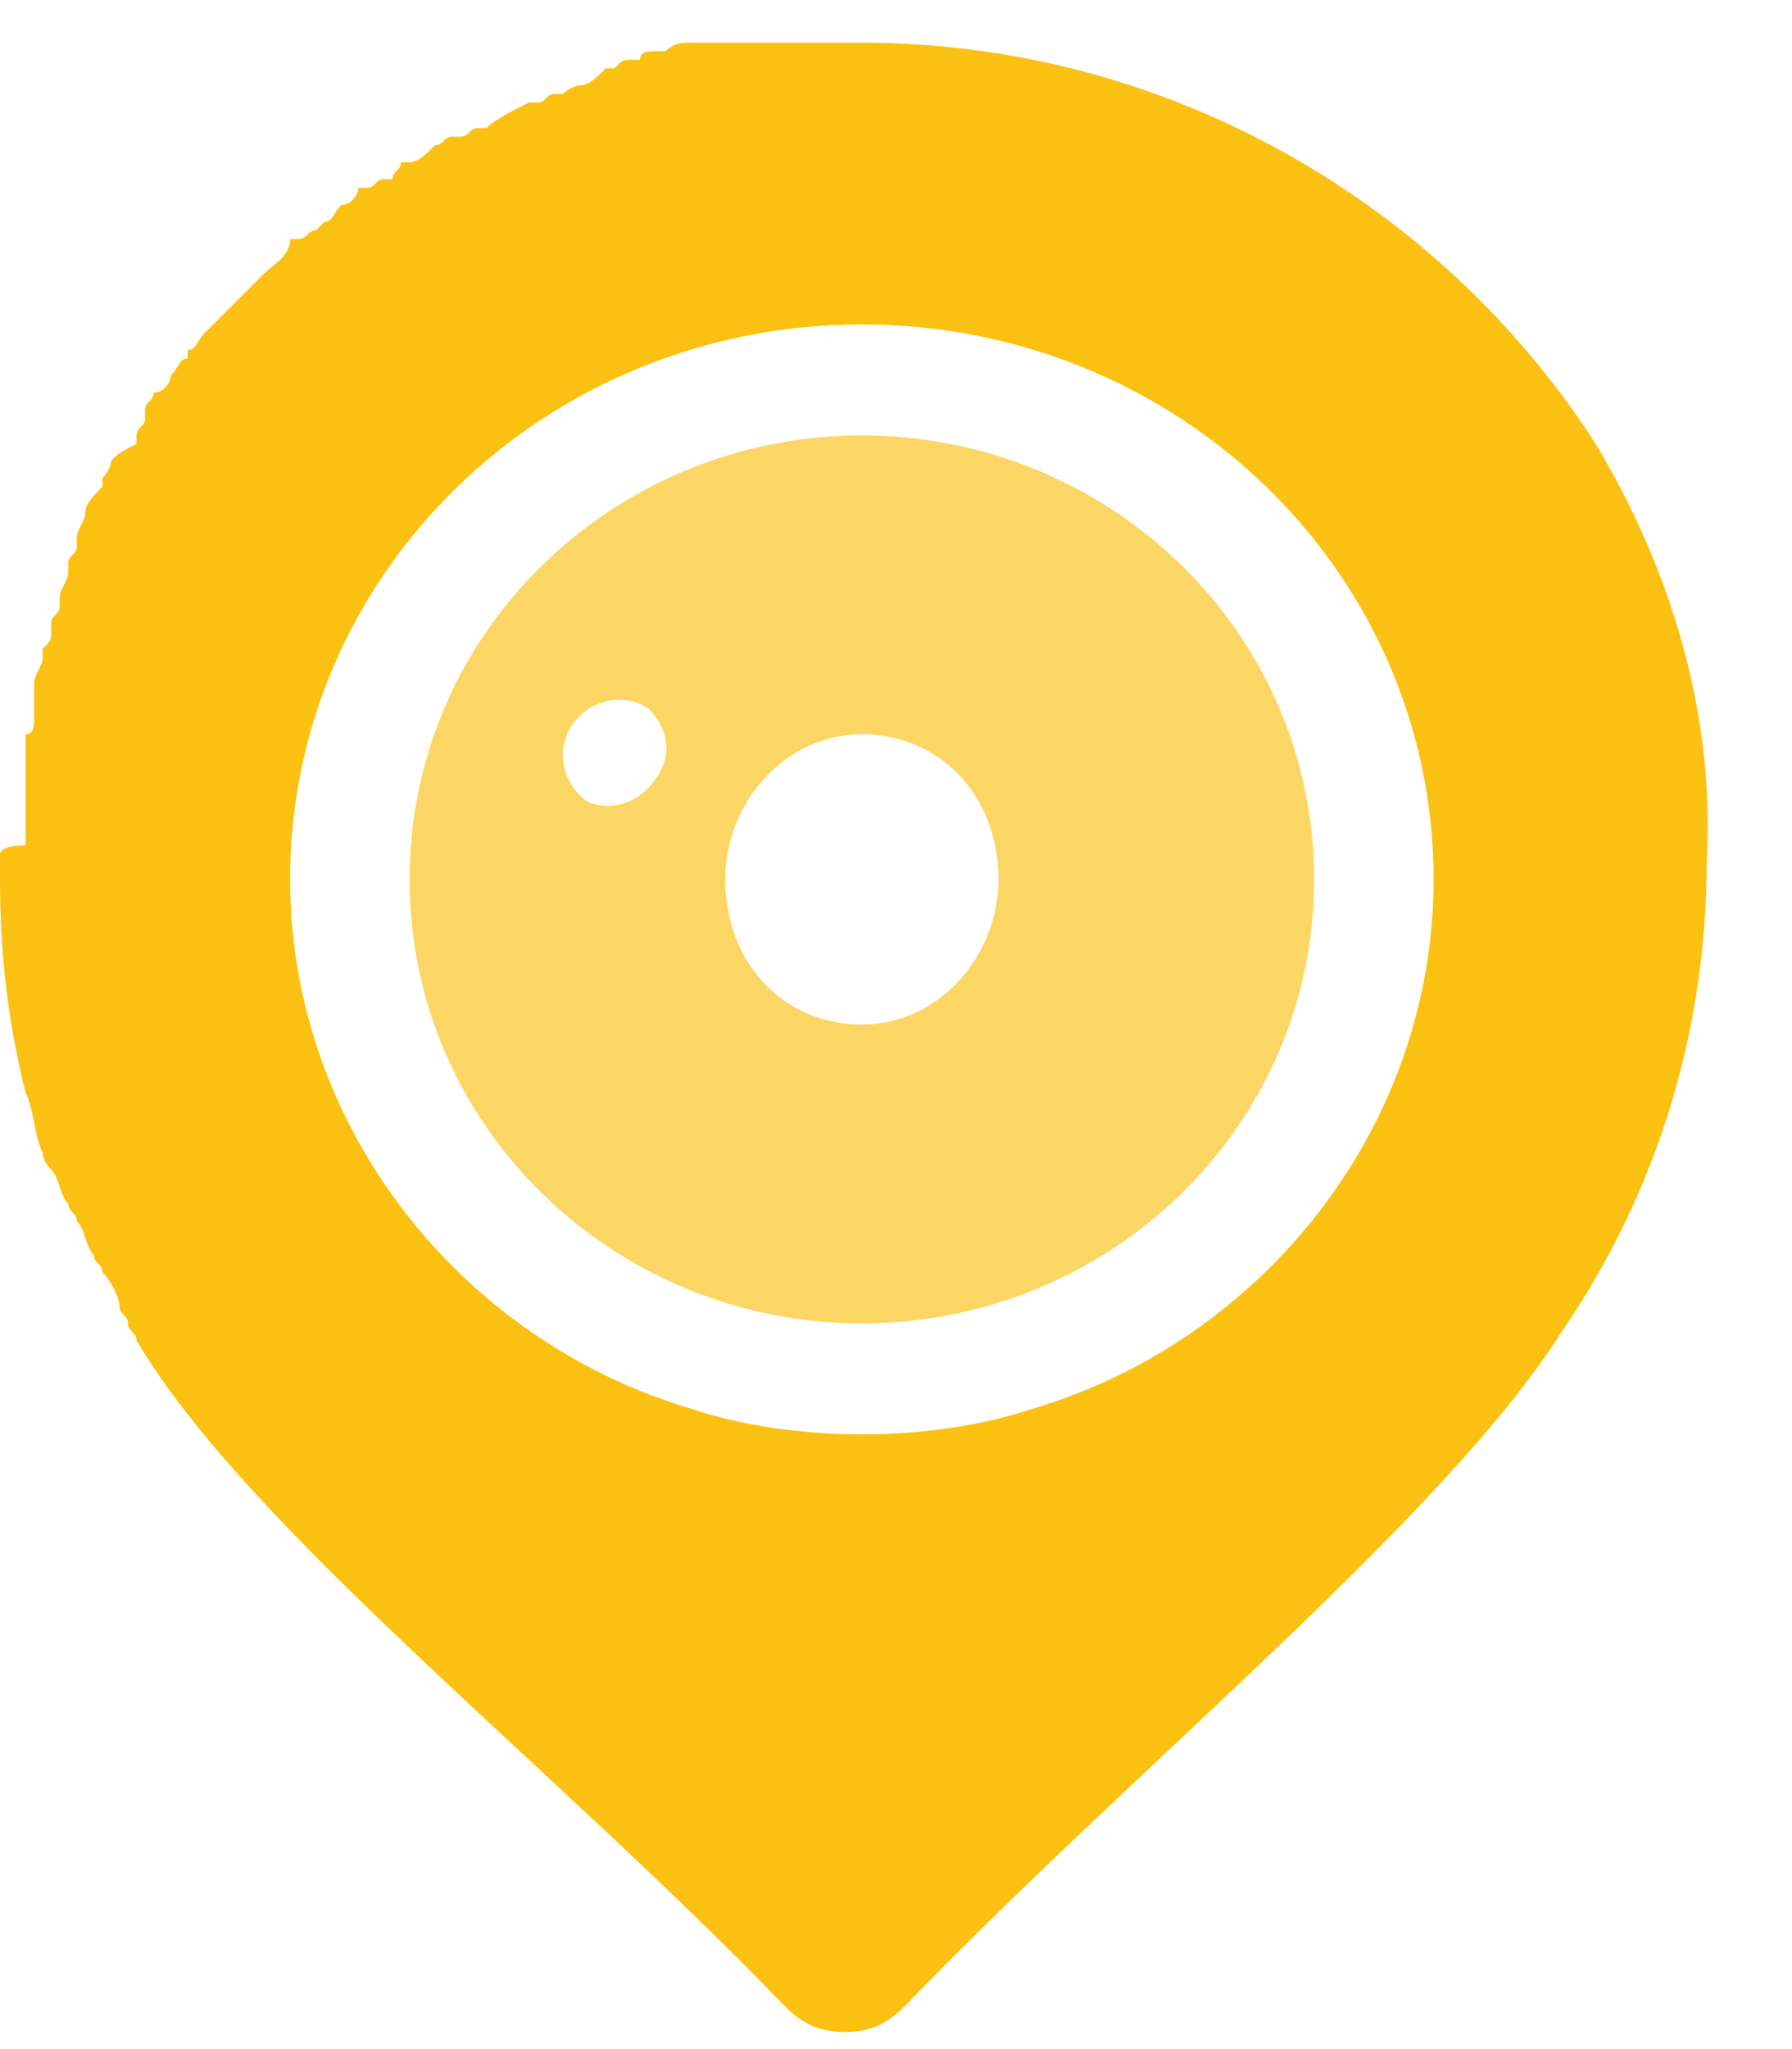
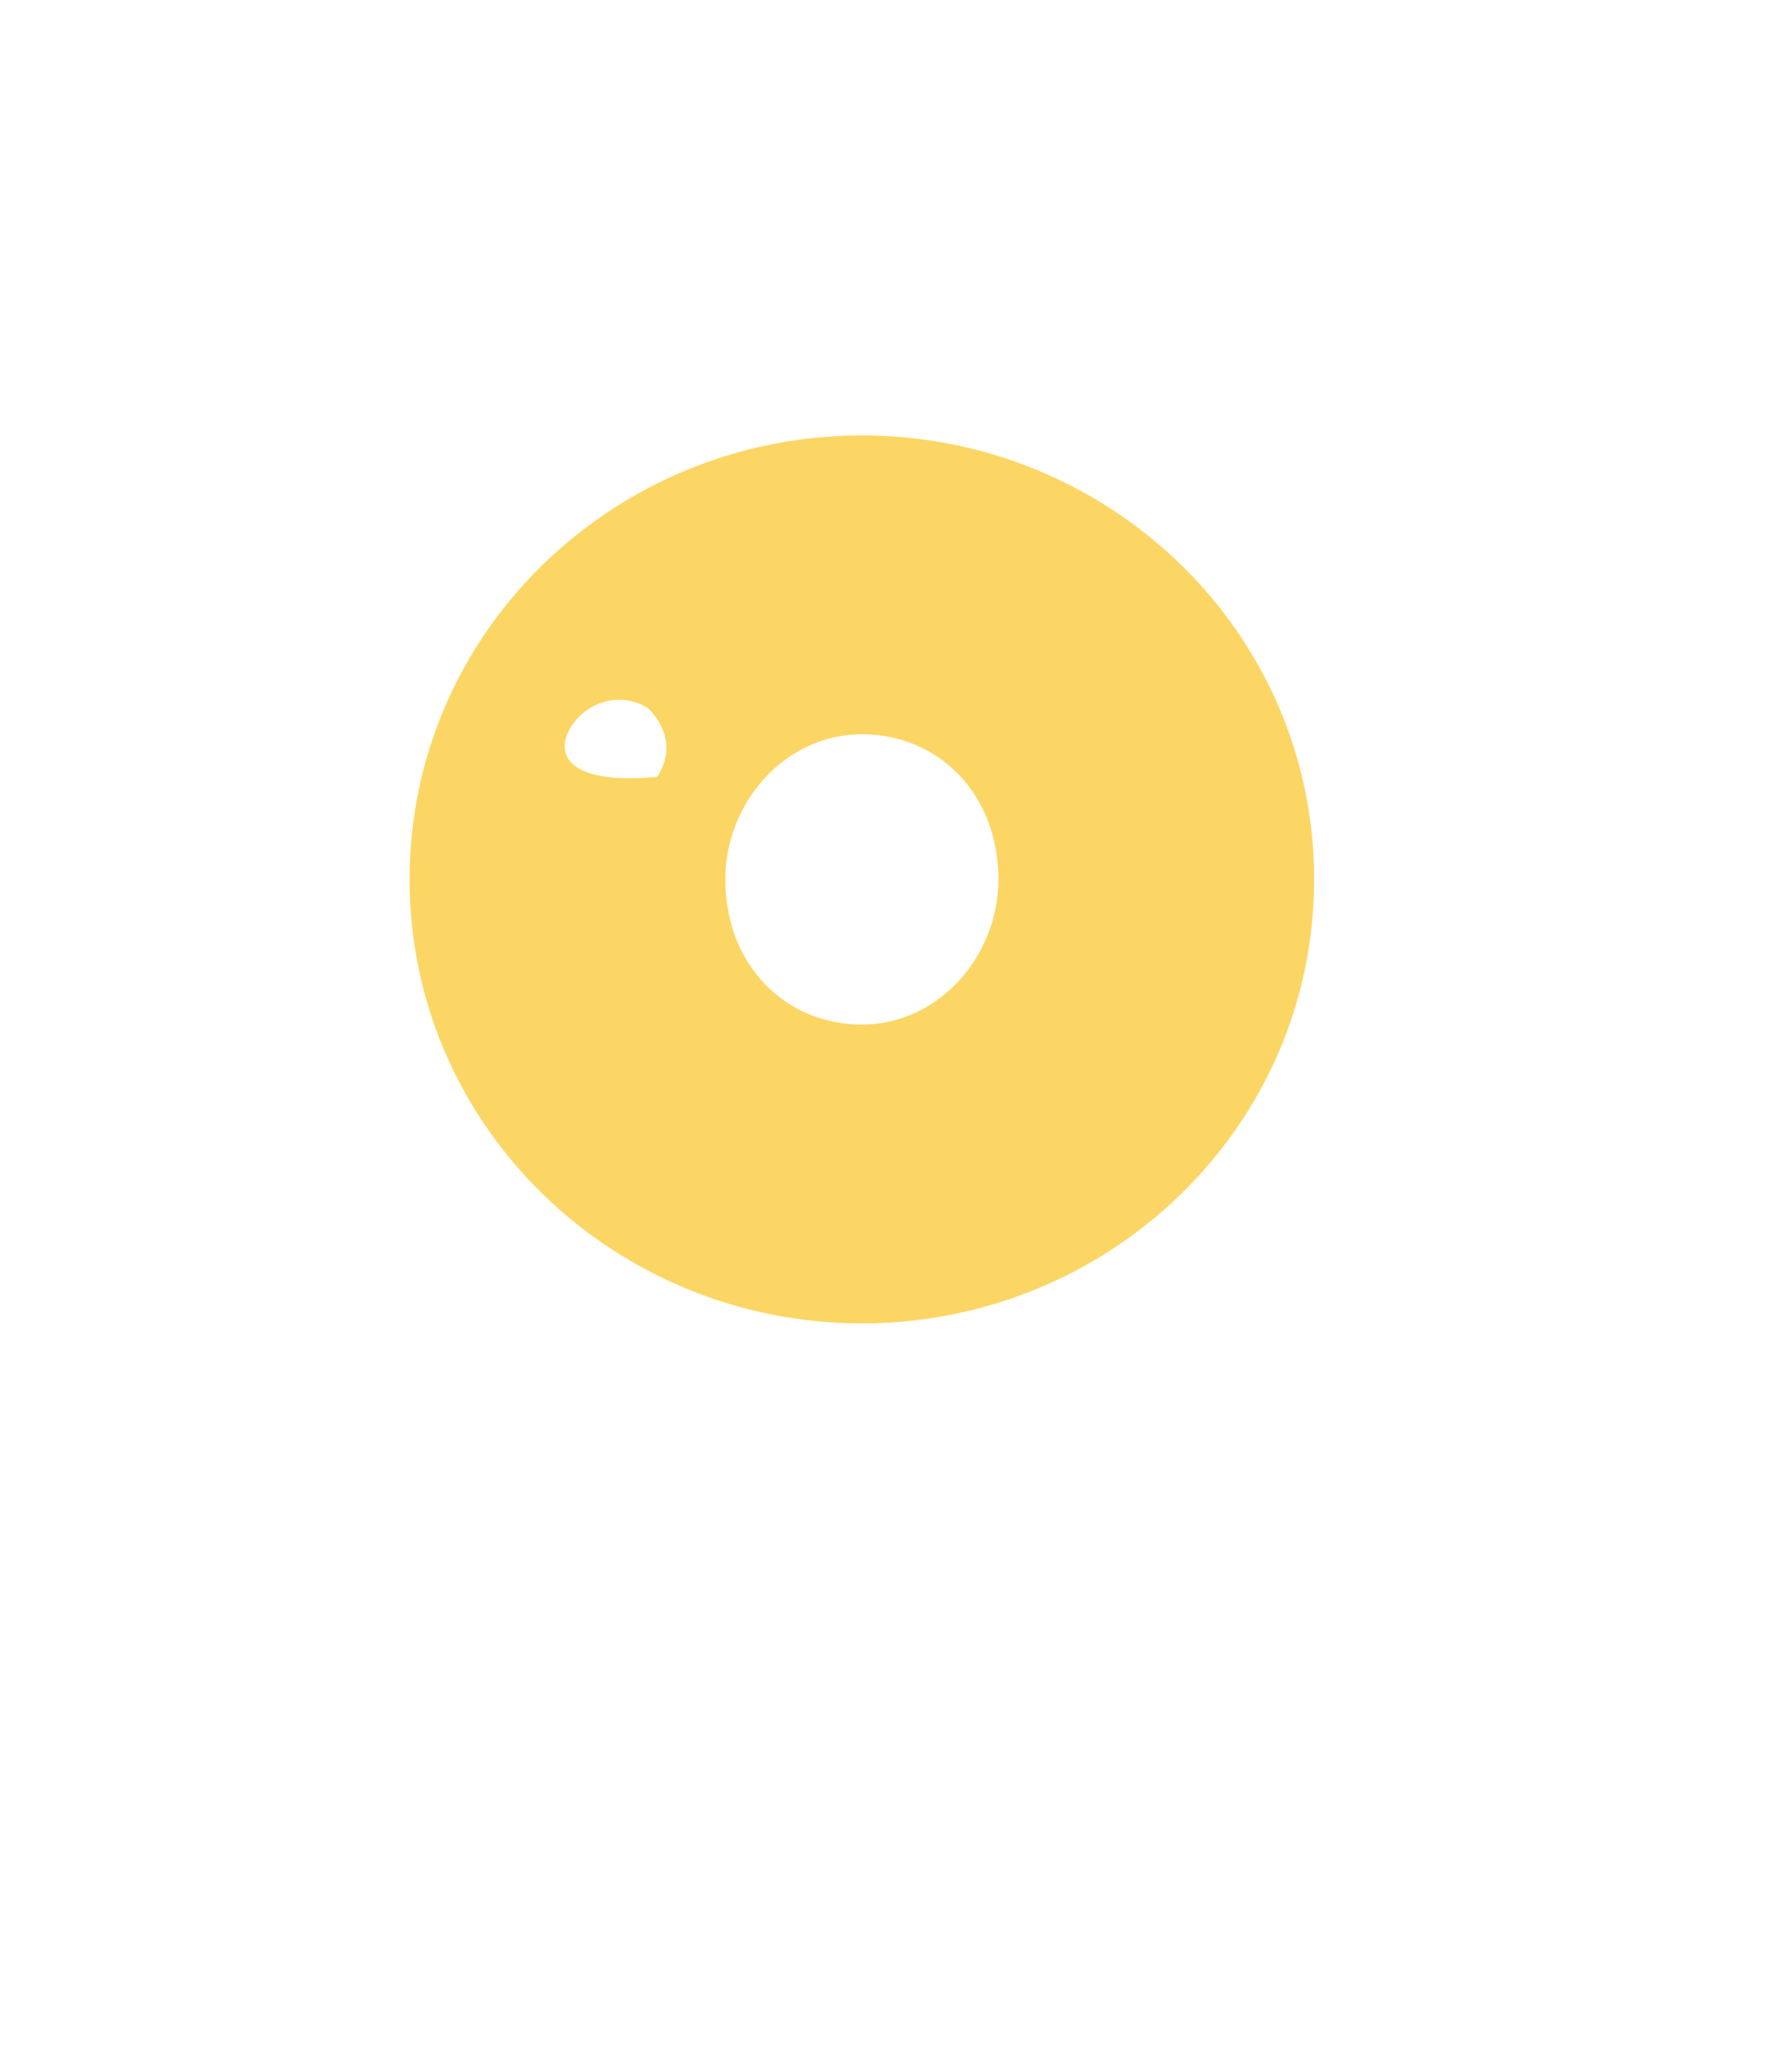
<svg xmlns="http://www.w3.org/2000/svg" version="1.1" id="Layer_1" x="0px" y="0px" viewBox="0 0 21 24" style="enable-background:new 0 0 21 24;" xml:space="preserve">
  <style type="text/css">
	.st0{opacity:0.65;fill:#FBC112;enable-background:new    ;}
	.st1{fill:#FBC112;}
</style>
-   <path class="st0" d="M10.1,5.1c-2.9,0-5.3,2.3-5.3,5.2s2.4,5.2,5.3,5.2c2.9,0,5.3-2.3,5.3-5.2S13,5.1,10.1,5.1z M7.7,9.1  C7.5,9.4,7.2,9.5,6.9,9.4C6.6,9.2,6.5,8.8,6.7,8.5c0.2-0.3,0.6-0.4,0.9-0.2C7.8,8.5,7.9,8.8,7.7,9.1z M10.1,12  c-0.9,0-1.6-0.7-1.6-1.7c0-0.9,0.7-1.7,1.6-1.7c0.9,0,1.6,0.7,1.6,1.7C11.7,11.2,11,12,10.1,12z" />
-   <path class="st1" d="M18.7,5.2c-1.8-2.8-5-4.7-8.6-4.7h0c-0.1,0-0.2,0-0.3,0c0,0-0.1,0-0.1,0c-0.1,0-0.2,0-0.2,0c0,0-0.1,0-0.1,0  c-0.1,0-0.2,0-0.3,0c0,0,0,0,0,0c-0.1,0-0.2,0-0.3,0c0,0-0.1,0-0.1,0c-0.1,0-0.2,0-0.2,0c0,0-0.1,0-0.1,0c-0.1,0-0.2,0-0.2,0  c0,0,0,0-0.1,0c-0.1,0-0.2,0-0.3,0.1c0,0,0,0-0.1,0c-0.1,0-0.2,0-0.2,0.1c0,0-0.1,0-0.1,0c-0.1,0-0.1,0-0.2,0.1c0,0-0.1,0-0.1,0  C7,0.9,6.9,1,6.8,1c0,0,0,0,0,0C6.7,1,6.6,1.1,6.6,1.1c0,0-0.1,0-0.1,0c-0.1,0-0.1,0.1-0.2,0.1c0,0-0.1,0-0.1,0  C6,1.3,5.8,1.4,5.7,1.5c0,0,0,0-0.1,0c-0.1,0-0.1,0.1-0.2,0.1c0,0-0.1,0-0.1,0c-0.1,0-0.1,0.1-0.2,0.1c0,0,0,0,0,0  C5,1.8,4.9,1.9,4.8,1.9c0,0,0,0-0.1,0C4.7,2,4.6,2,4.6,2.1c0,0,0,0-0.1,0c-0.1,0-0.1,0.1-0.2,0.1c0,0,0,0-0.1,0  C4.2,2.3,4.1,2.4,4,2.4c0,0,0,0,0,0C3.9,2.5,3.9,2.6,3.8,2.6c0,0,0,0-0.1,0.1c-0.1,0-0.1,0.1-0.2,0.1c0,0,0,0-0.1,0  C3.4,3,3.2,3.1,3.1,3.2c0,0,0,0-0.1,0.1C3,3.3,2.9,3.4,2.9,3.4c0,0,0,0-0.1,0.1C2.8,3.5,2.7,3.6,2.6,3.7C2.6,3.7,2.5,3.8,2.4,3.9  c0,0,0,0,0,0C2.3,4,2.3,4.1,2.2,4.1c0,0,0,0,0,0.1C2.1,4.2,2.1,4.3,2,4.4c0,0,0,0,0,0C2,4.5,1.9,4.6,1.8,4.6c0,0,0,0,0,0  c0,0.1-0.1,0.1-0.1,0.2c0,0,0,0,0,0.1c0,0.1-0.1,0.1-0.1,0.2c0,0,0,0,0,0.1C1.4,5.3,1.4,5.3,1.3,5.4c0,0,0,0,0,0  c0,0.1-0.1,0.2-0.1,0.2c0,0,0,0,0,0.1C1.1,5.8,1,5.9,1,6c0,0,0,0,0,0c0,0.1-0.1,0.2-0.1,0.3c0,0,0,0.1,0,0.1c0,0.1-0.1,0.1-0.1,0.2  c0,0,0,0.1,0,0.1c0,0.1-0.1,0.2-0.1,0.3c0,0,0,0,0,0.1c0,0.1-0.1,0.1-0.1,0.2c0,0,0,0.1,0,0.1c0,0.1,0,0.1-0.1,0.2c0,0,0,0.1,0,0.1  c0,0.1-0.1,0.2-0.1,0.3c0,0,0,0.1,0,0.1c0,0.1,0,0.1,0,0.2c0,0,0,0.1,0,0.1c0,0.1,0,0.2-0.1,0.2c0,0,0,0.1,0,0.1c0,0.1,0,0.1,0,0.2  c0,0,0,0.1,0,0.1c0,0.1,0,0.1,0,0.2c0,0,0,0.1,0,0.1c0,0.1,0,0.2,0,0.3c0,0,0,0.1,0,0.1c0,0.1,0,0.1,0,0.2C0,9.9,0,10,0,10  c0,0.1,0,0.1,0,0.2c0,0,0,0.1,0,0.1c0,0.9,0.1,1.7,0.3,2.5c0.1,0.2,0.1,0.5,0.2,0.7v0c0,0.1,0.1,0.2,0.1,0.2  c0.1,0.1,0.1,0.3,0.2,0.4c0,0,0,0,0,0c0,0.1,0.1,0.1,0.1,0.2v0c0.1,0.1,0.1,0.3,0.2,0.4c0,0,0,0,0,0c0,0.1,0.1,0.1,0.1,0.2  c0,0,0,0,0,0c0.1,0.1,0.2,0.3,0.2,0.4c0,0,0,0,0,0c0,0.1,0.1,0.1,0.1,0.2c0,0,0,0,0,0c0,0.1,0.1,0.1,0.1,0.2c1.3,2.2,4.9,5,7.6,7.8  c0,0,0,0,0,0c0.2,0.2,0.4,0.3,0.7,0.3c0.3,0,0.5-0.1,0.7-0.3c2.7-2.8,6.3-5.7,7.7-7.9c0,0,0,0,0,0c1.1-1.6,1.7-3.5,1.7-5.5  C20.1,8.4,19.6,6.7,18.7,5.2z M10.1,3.8c3.7,0,6.7,2.9,6.7,6.5c0,2.9-2,5.4-4.7,6.2c-0.6,0.2-1.3,0.3-2,0.3c-0.7,0-1.4-0.1-2-0.3  c-2.7-0.8-4.7-3.3-4.7-6.2C3.4,6.7,6.4,3.8,10.1,3.8z" />
+   <path class="st0" d="M10.1,5.1c-2.9,0-5.3,2.3-5.3,5.2s2.4,5.2,5.3,5.2c2.9,0,5.3-2.3,5.3-5.2S13,5.1,10.1,5.1z M7.7,9.1  C6.6,9.2,6.5,8.8,6.7,8.5c0.2-0.3,0.6-0.4,0.9-0.2C7.8,8.5,7.9,8.8,7.7,9.1z M10.1,12  c-0.9,0-1.6-0.7-1.6-1.7c0-0.9,0.7-1.7,1.6-1.7c0.9,0,1.6,0.7,1.6,1.7C11.7,11.2,11,12,10.1,12z" />
</svg>